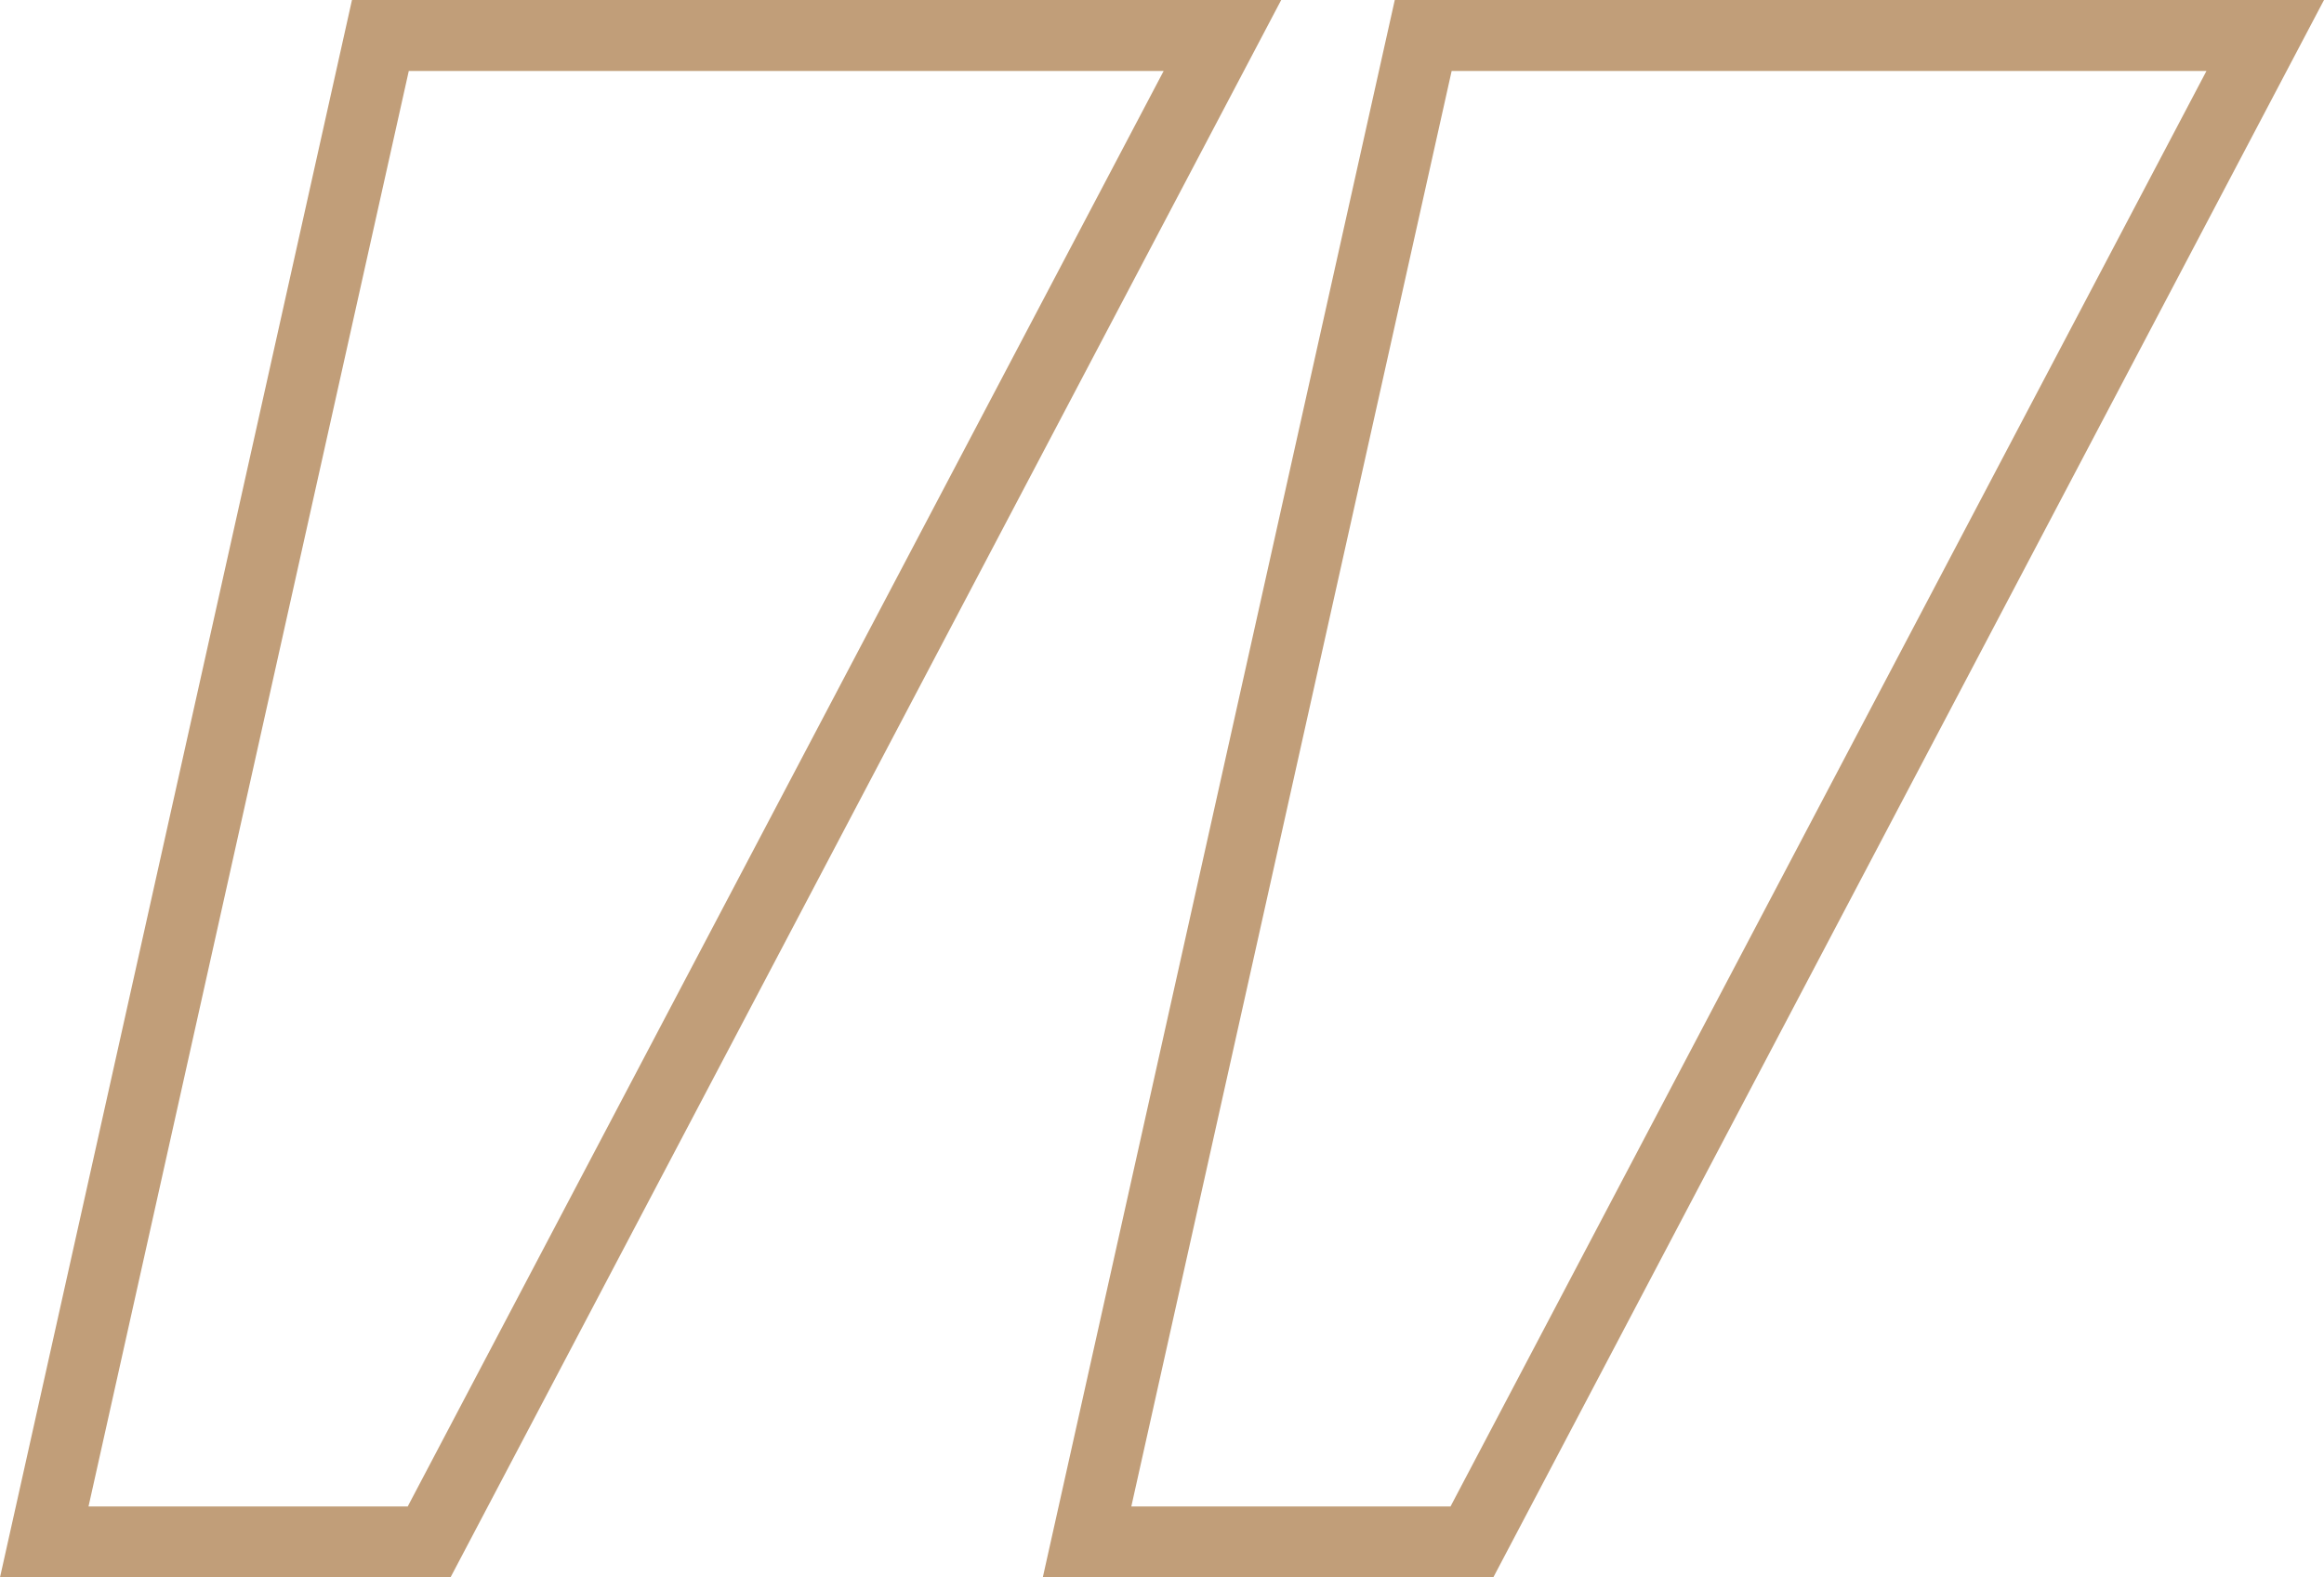
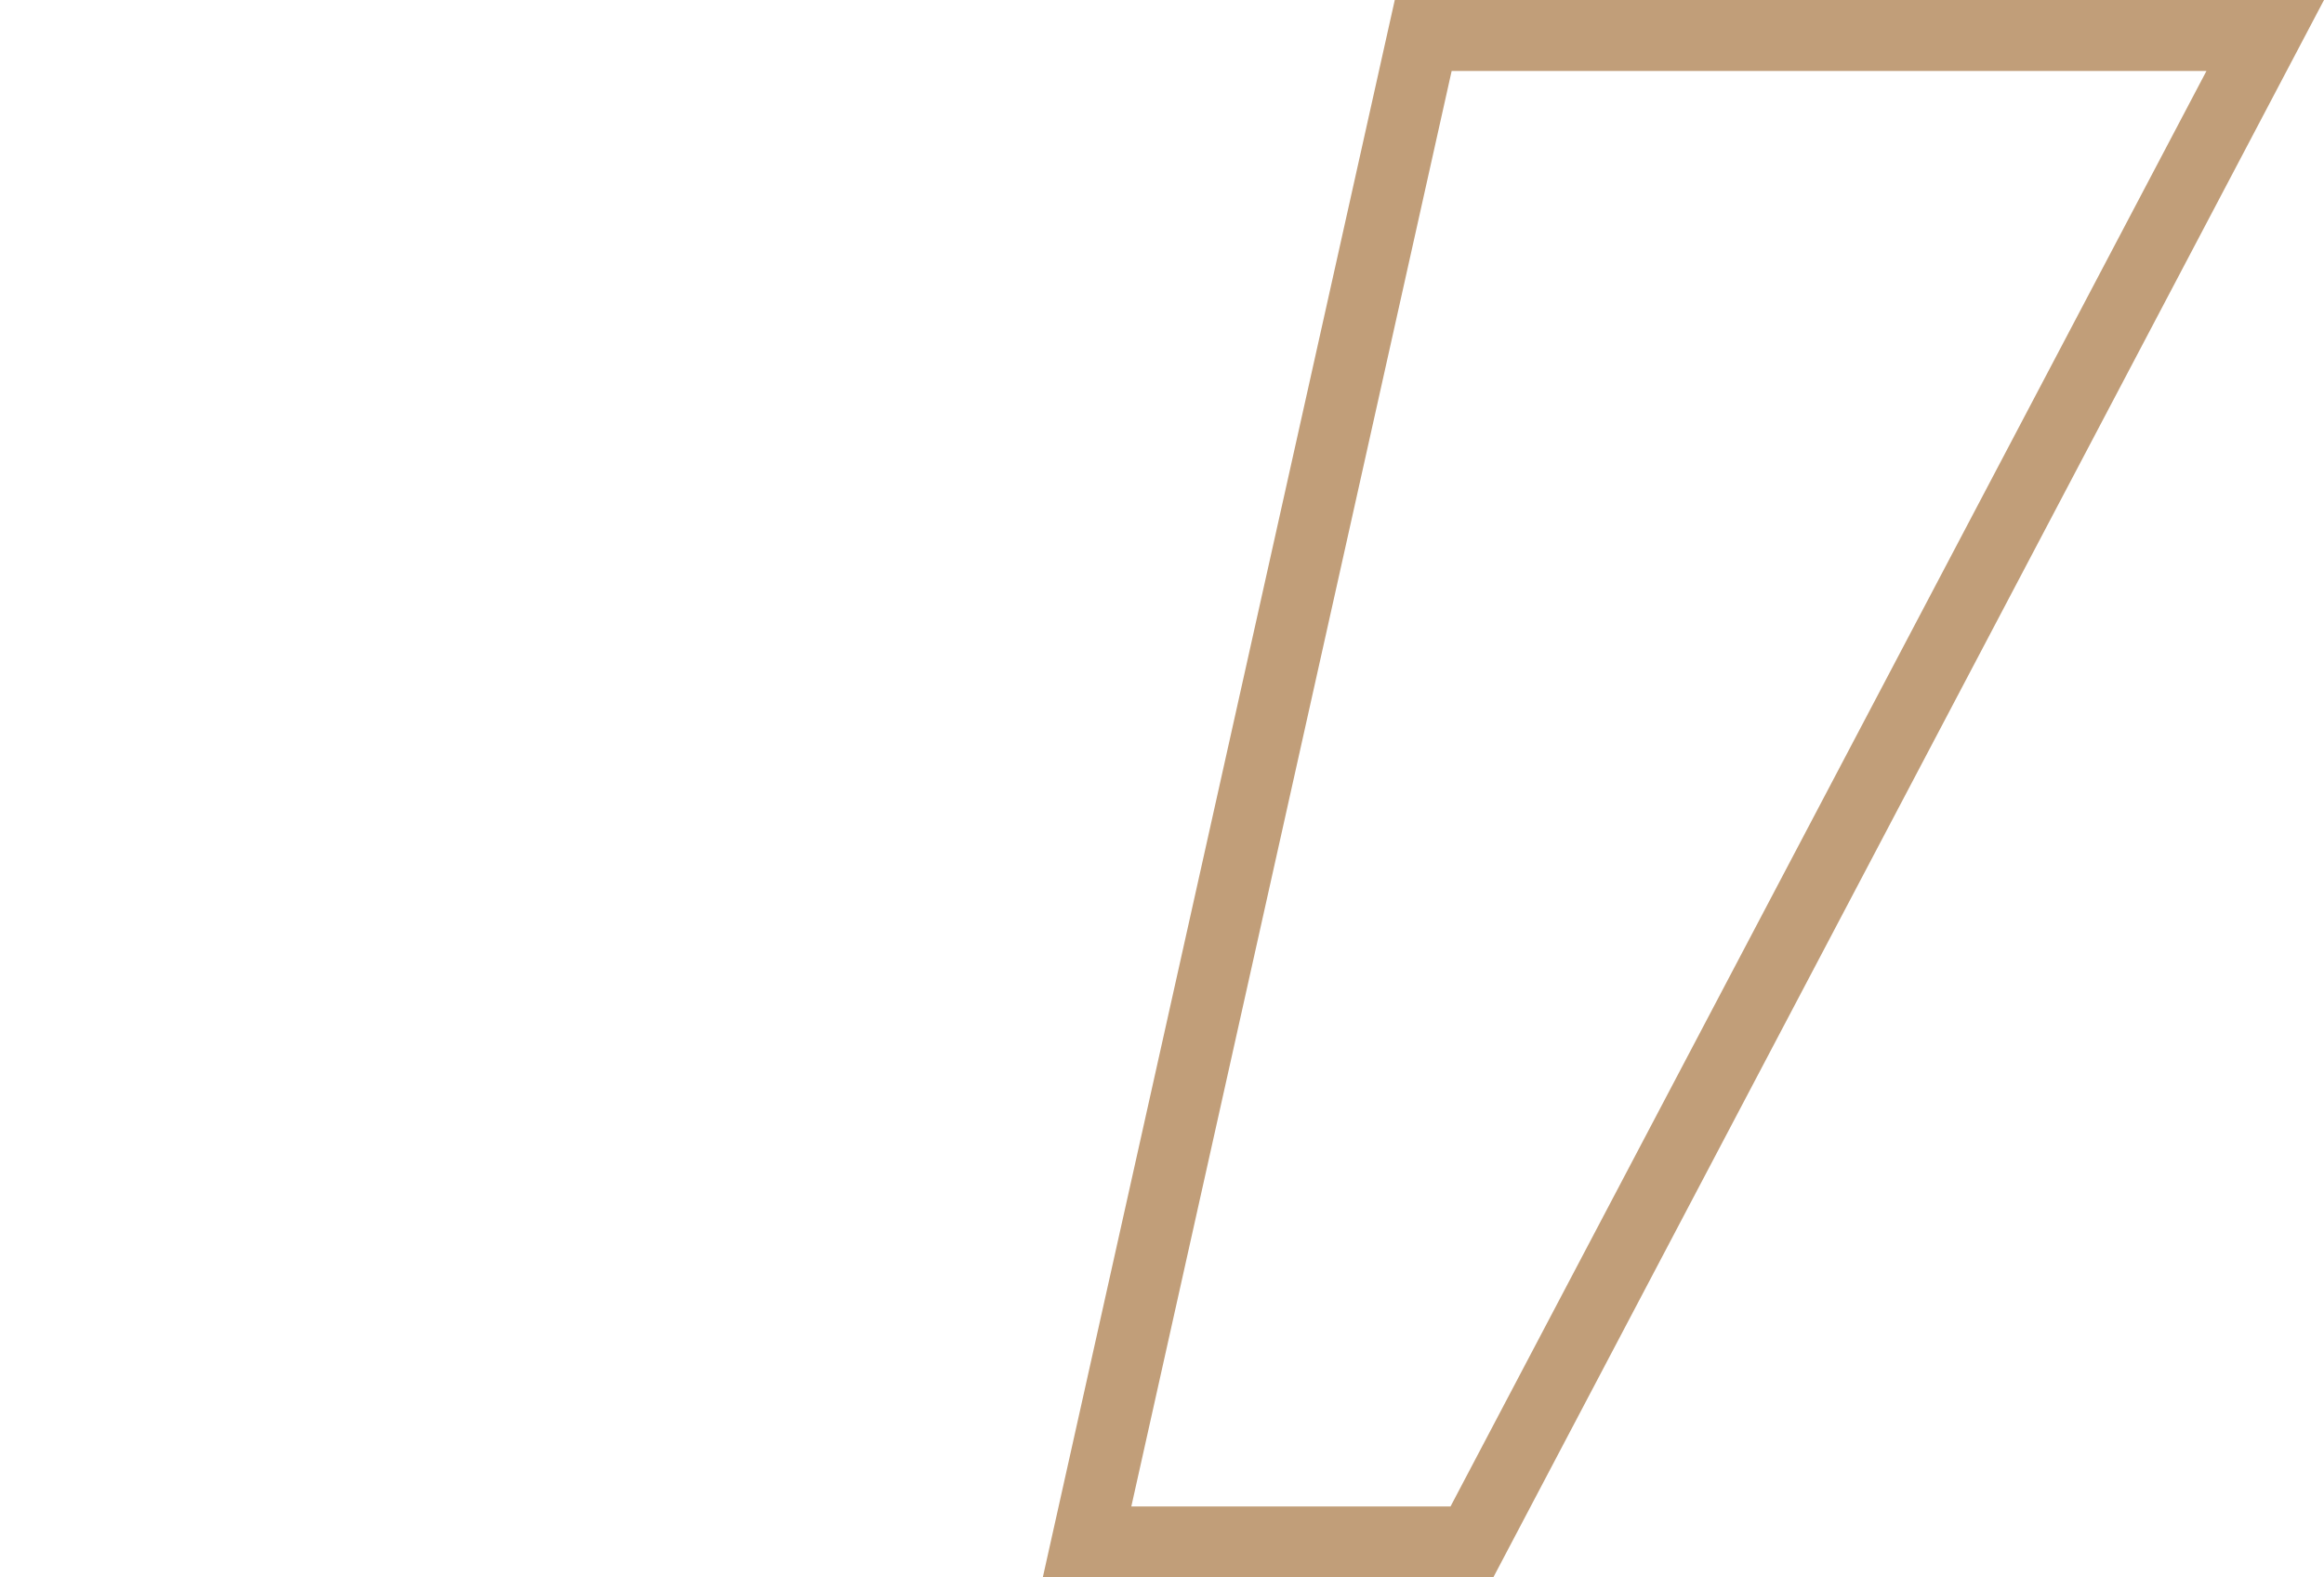
<svg xmlns="http://www.w3.org/2000/svg" id="Layer_2" data-name="Layer 2" viewBox="0 0 327.63 222.32">
  <g id="Layer_2-2" data-name="Layer 2">
    <g id="Layer_1-2" data-name="Layer 1-2">
      <g>
-         <path d="M164.05,10L57.48,212.32H12.48L57.63,10h106.41M180.62,0H49.62L0,222.32h63.51L180.62,0h0Z" style="fill: #c19e79;" />
-         <path d="M311.06,10l-106.57,202.32h-45L204.65,10h106.41M327.63,0h-131l-49.62,222.32h63.51L327.63,0h0Z" style="fill: #c19e79;" />
+         <path d="M311.06,10l-106.57,202.32h-45L204.65,10M327.63,0h-131l-49.62,222.32h63.51L327.63,0h0Z" style="fill: #c19e79;" />
      </g>
    </g>
  </g>
</svg>